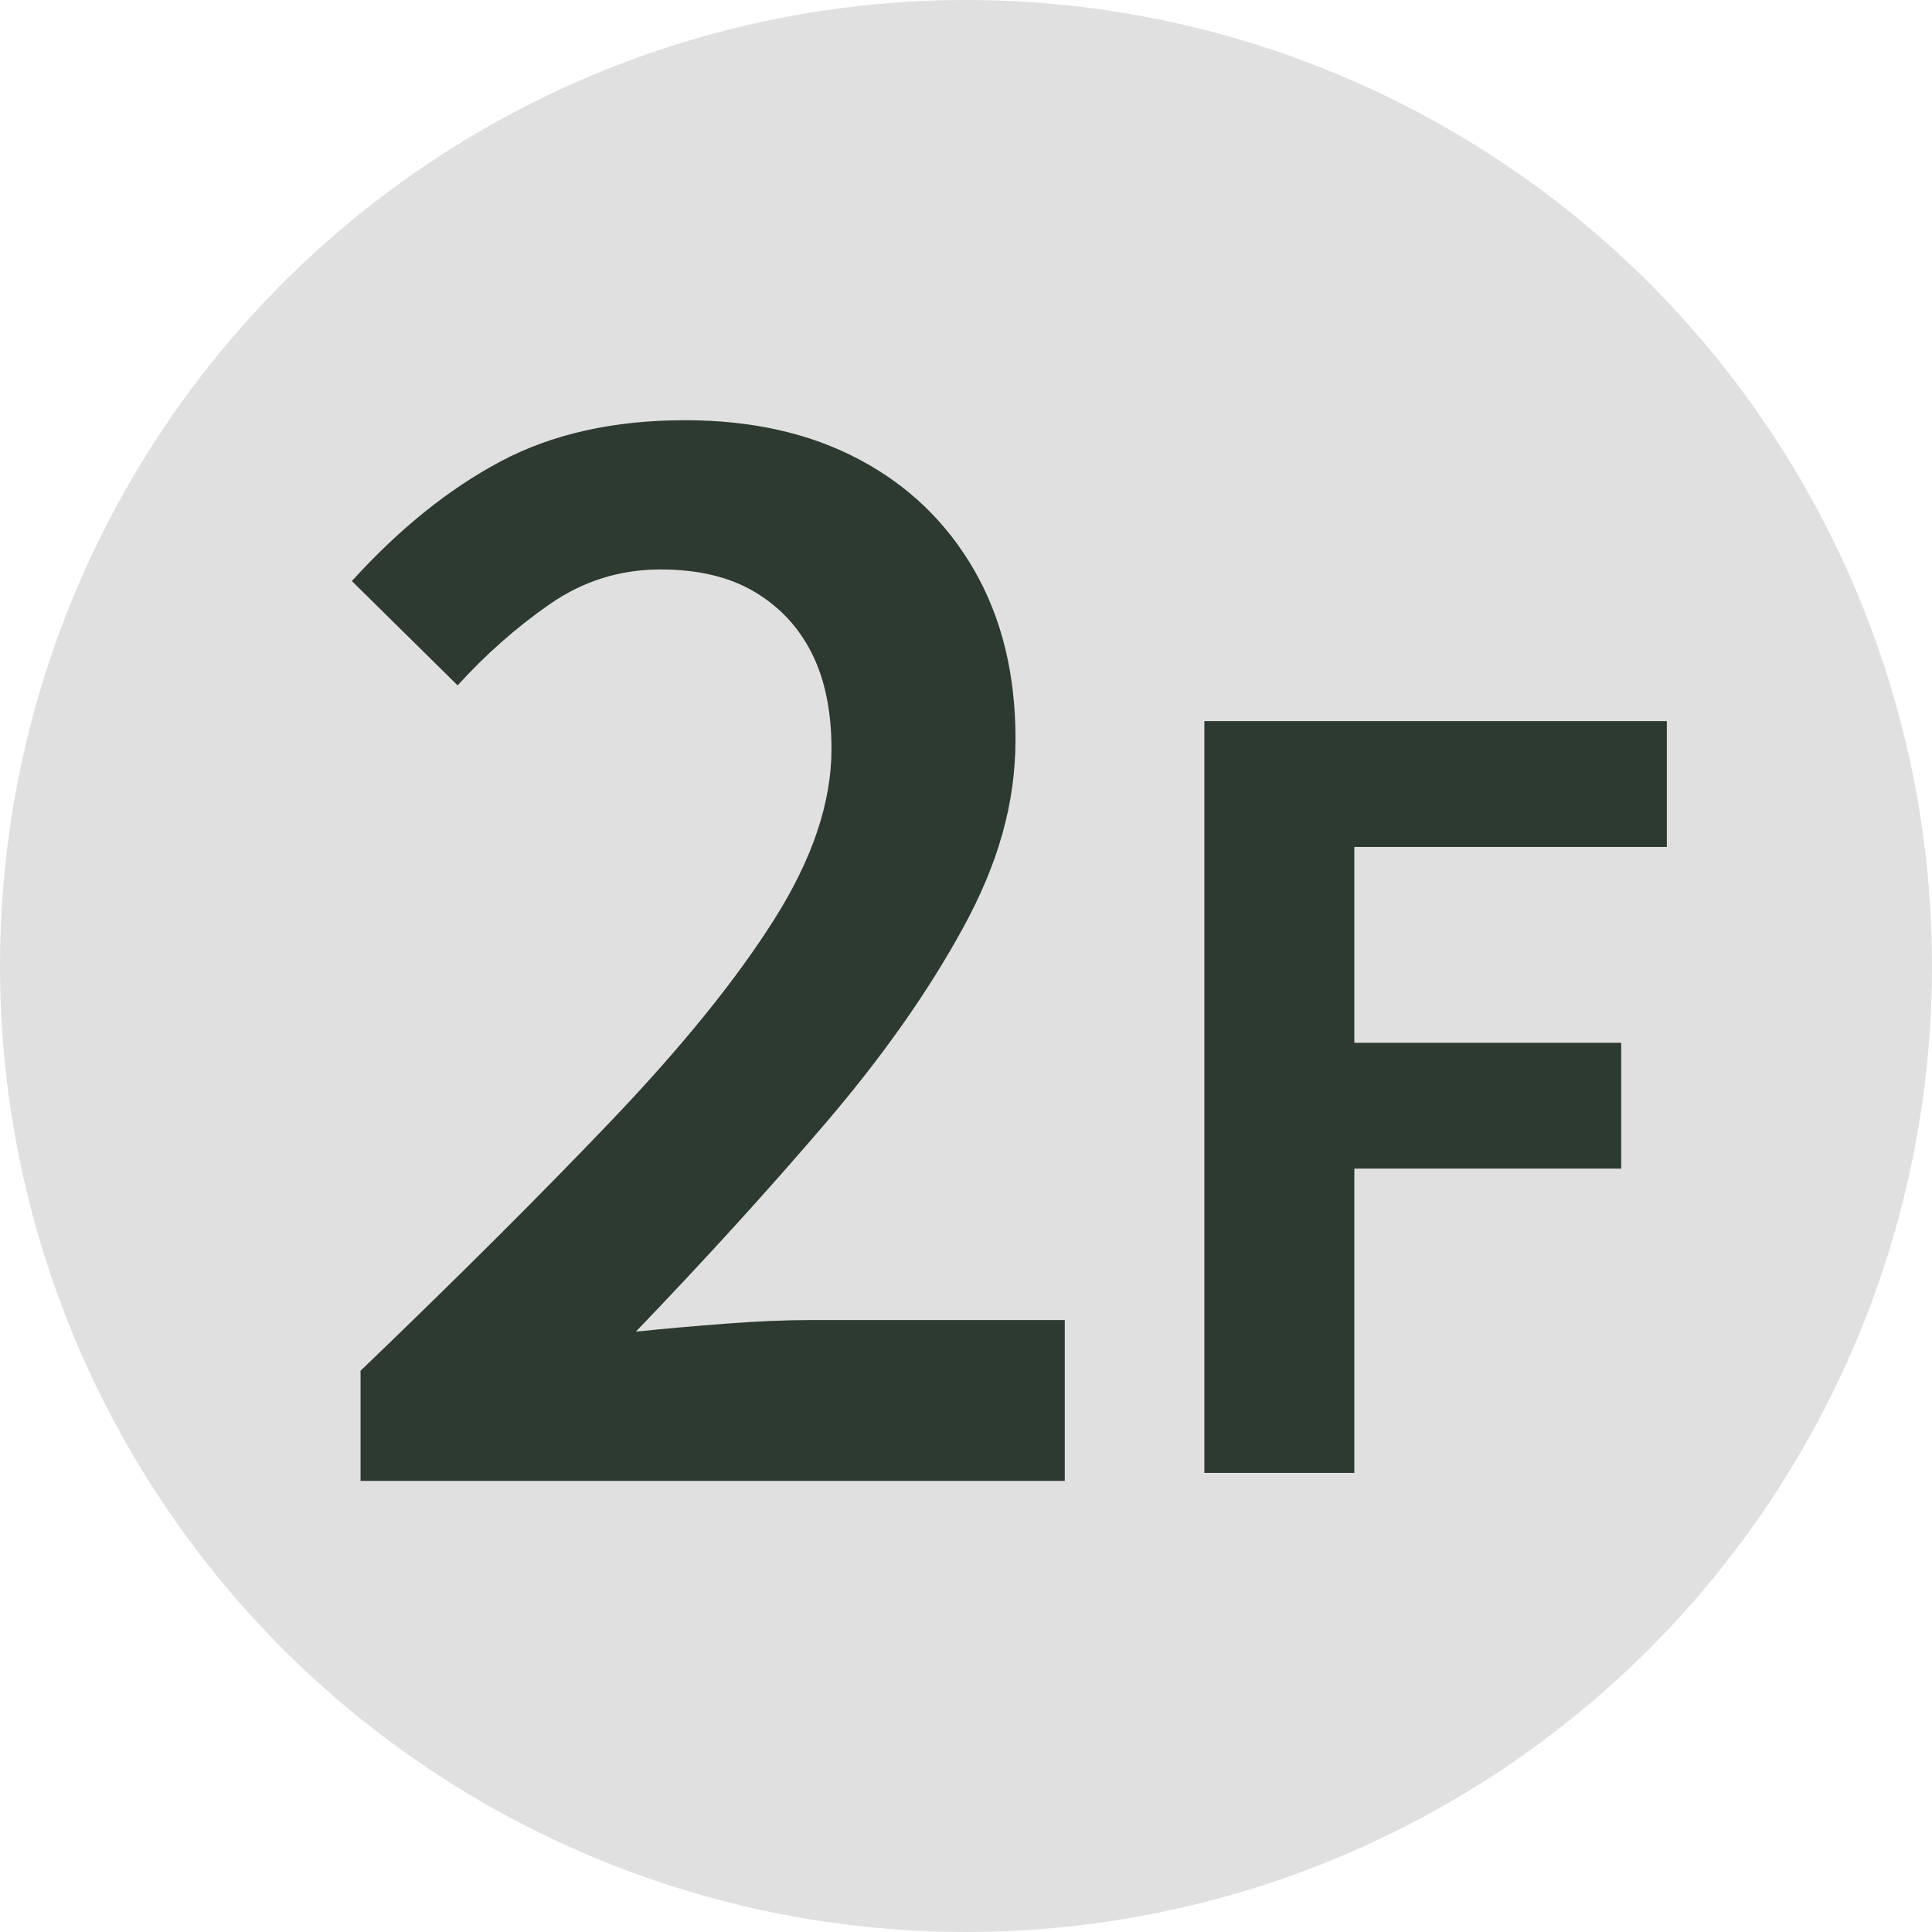
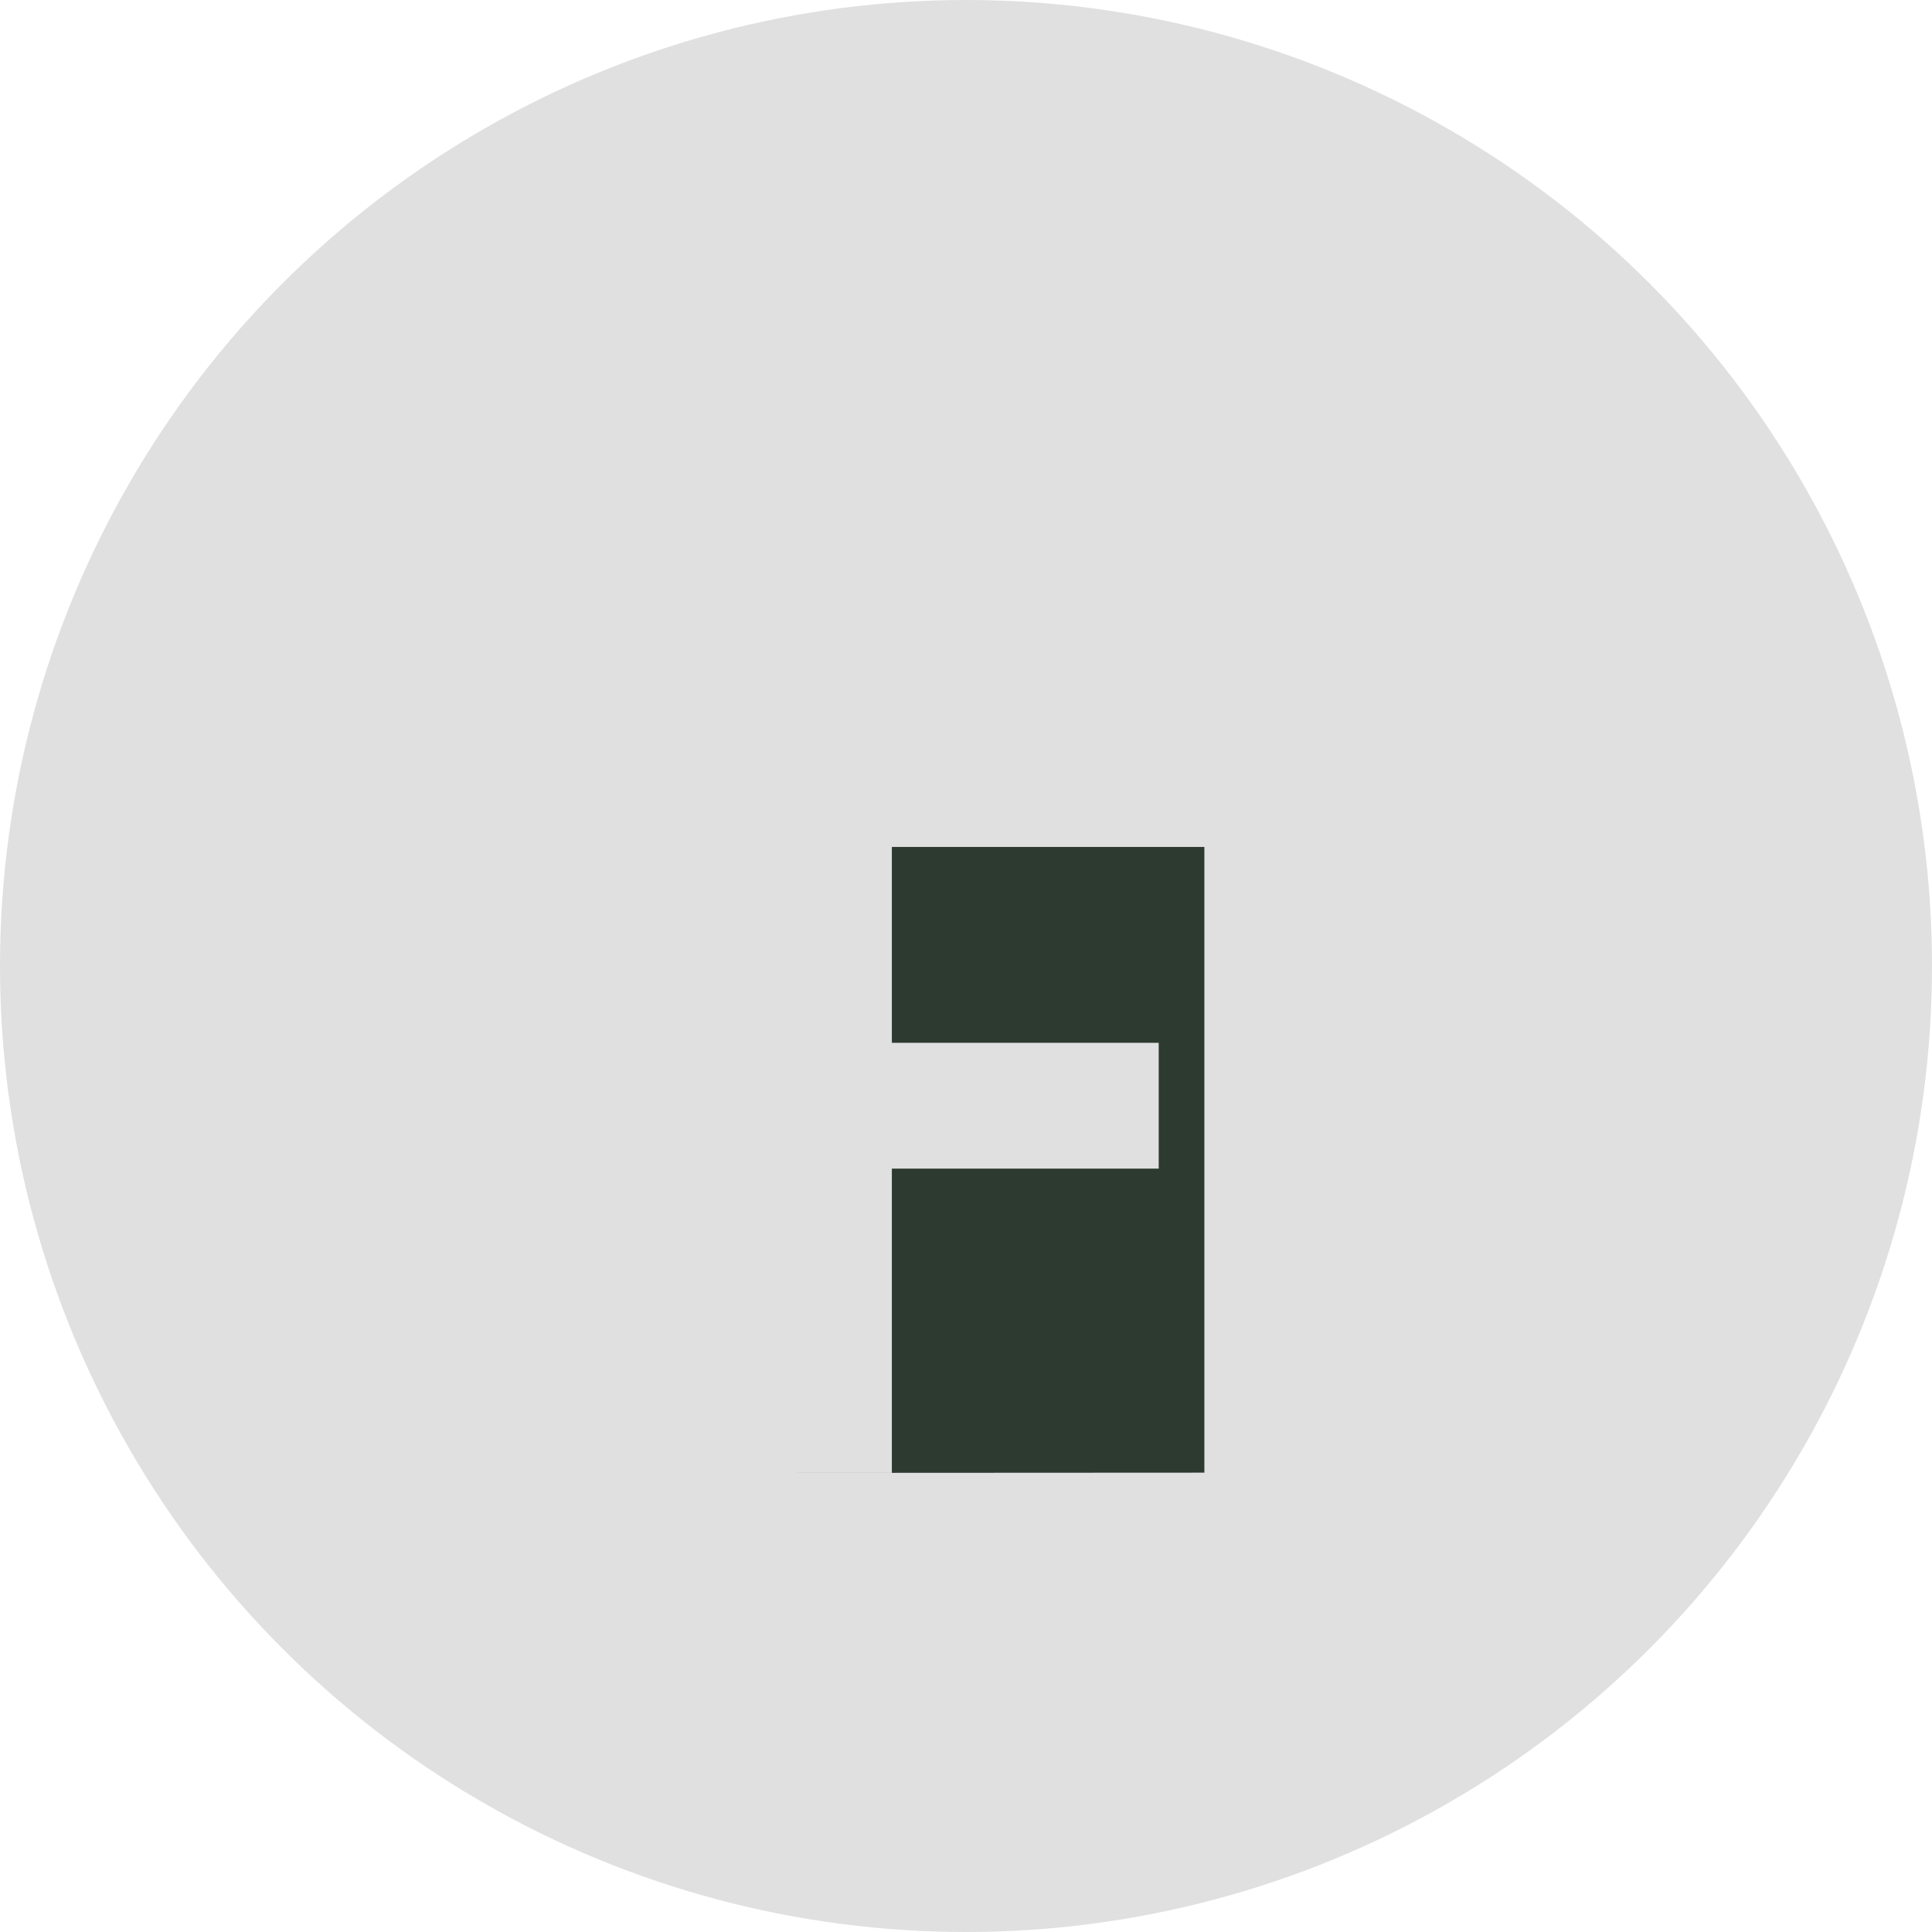
<svg xmlns="http://www.w3.org/2000/svg" id="_レイヤー_2" data-name="レイヤー_2" viewBox="0 0 80 80">
  <defs>
    <style>
      .cls-1 {
        fill: #e0e0e0;
      }

      .cls-2 {
        fill: #2d3a30;
      }
    </style>
  </defs>
  <g id="_レイヤー_1-2" data-name="レイヤー_1">
    <circle class="cls-1" cx="40" cy="40" r="40" />
    <g>
-       <path class="cls-2" d="M14.93,61.32v-4.56c4-3.84,7.46-7.29,10.38-10.35,2.92-3.06,5.17-5.84,6.75-8.34,1.58-2.5,2.37-4.85,2.37-7.05,0-1.56-.27-2.88-.81-3.96-.54-1.08-1.33-1.93-2.37-2.55-1.04-.62-2.34-.93-3.9-.93-1.68,0-3.21.48-4.59,1.44-1.38.96-2.65,2.08-3.81,3.36l-4.38-4.32c1.96-2.16,4.01-3.81,6.15-4.95,2.14-1.14,4.69-1.71,7.65-1.71,2.76,0,5.16.54,7.2,1.62,2.04,1.08,3.63,2.61,4.77,4.59s1.71,4.31,1.71,6.99-.72,5.16-2.16,7.8-3.34,5.34-5.7,8.1c-2.36,2.76-4.98,5.64-7.86,8.64,1.16-.12,2.4-.23,3.72-.33,1.32-.1,2.5-.15,3.54-.15h10.5v6.66H14.93Z" />
-       <path class="cls-2" d="M49.87,60.98v-31.12h19.15v5.21h-12.94v8.11h11.05v5.21h-11.05v12.6h-6.22Z" />
+       <path class="cls-2" d="M49.87,60.98v-31.12v5.21h-12.94v8.11h11.05v5.21h-11.05v12.6h-6.22Z" />
    </g>
  </g>
</svg>